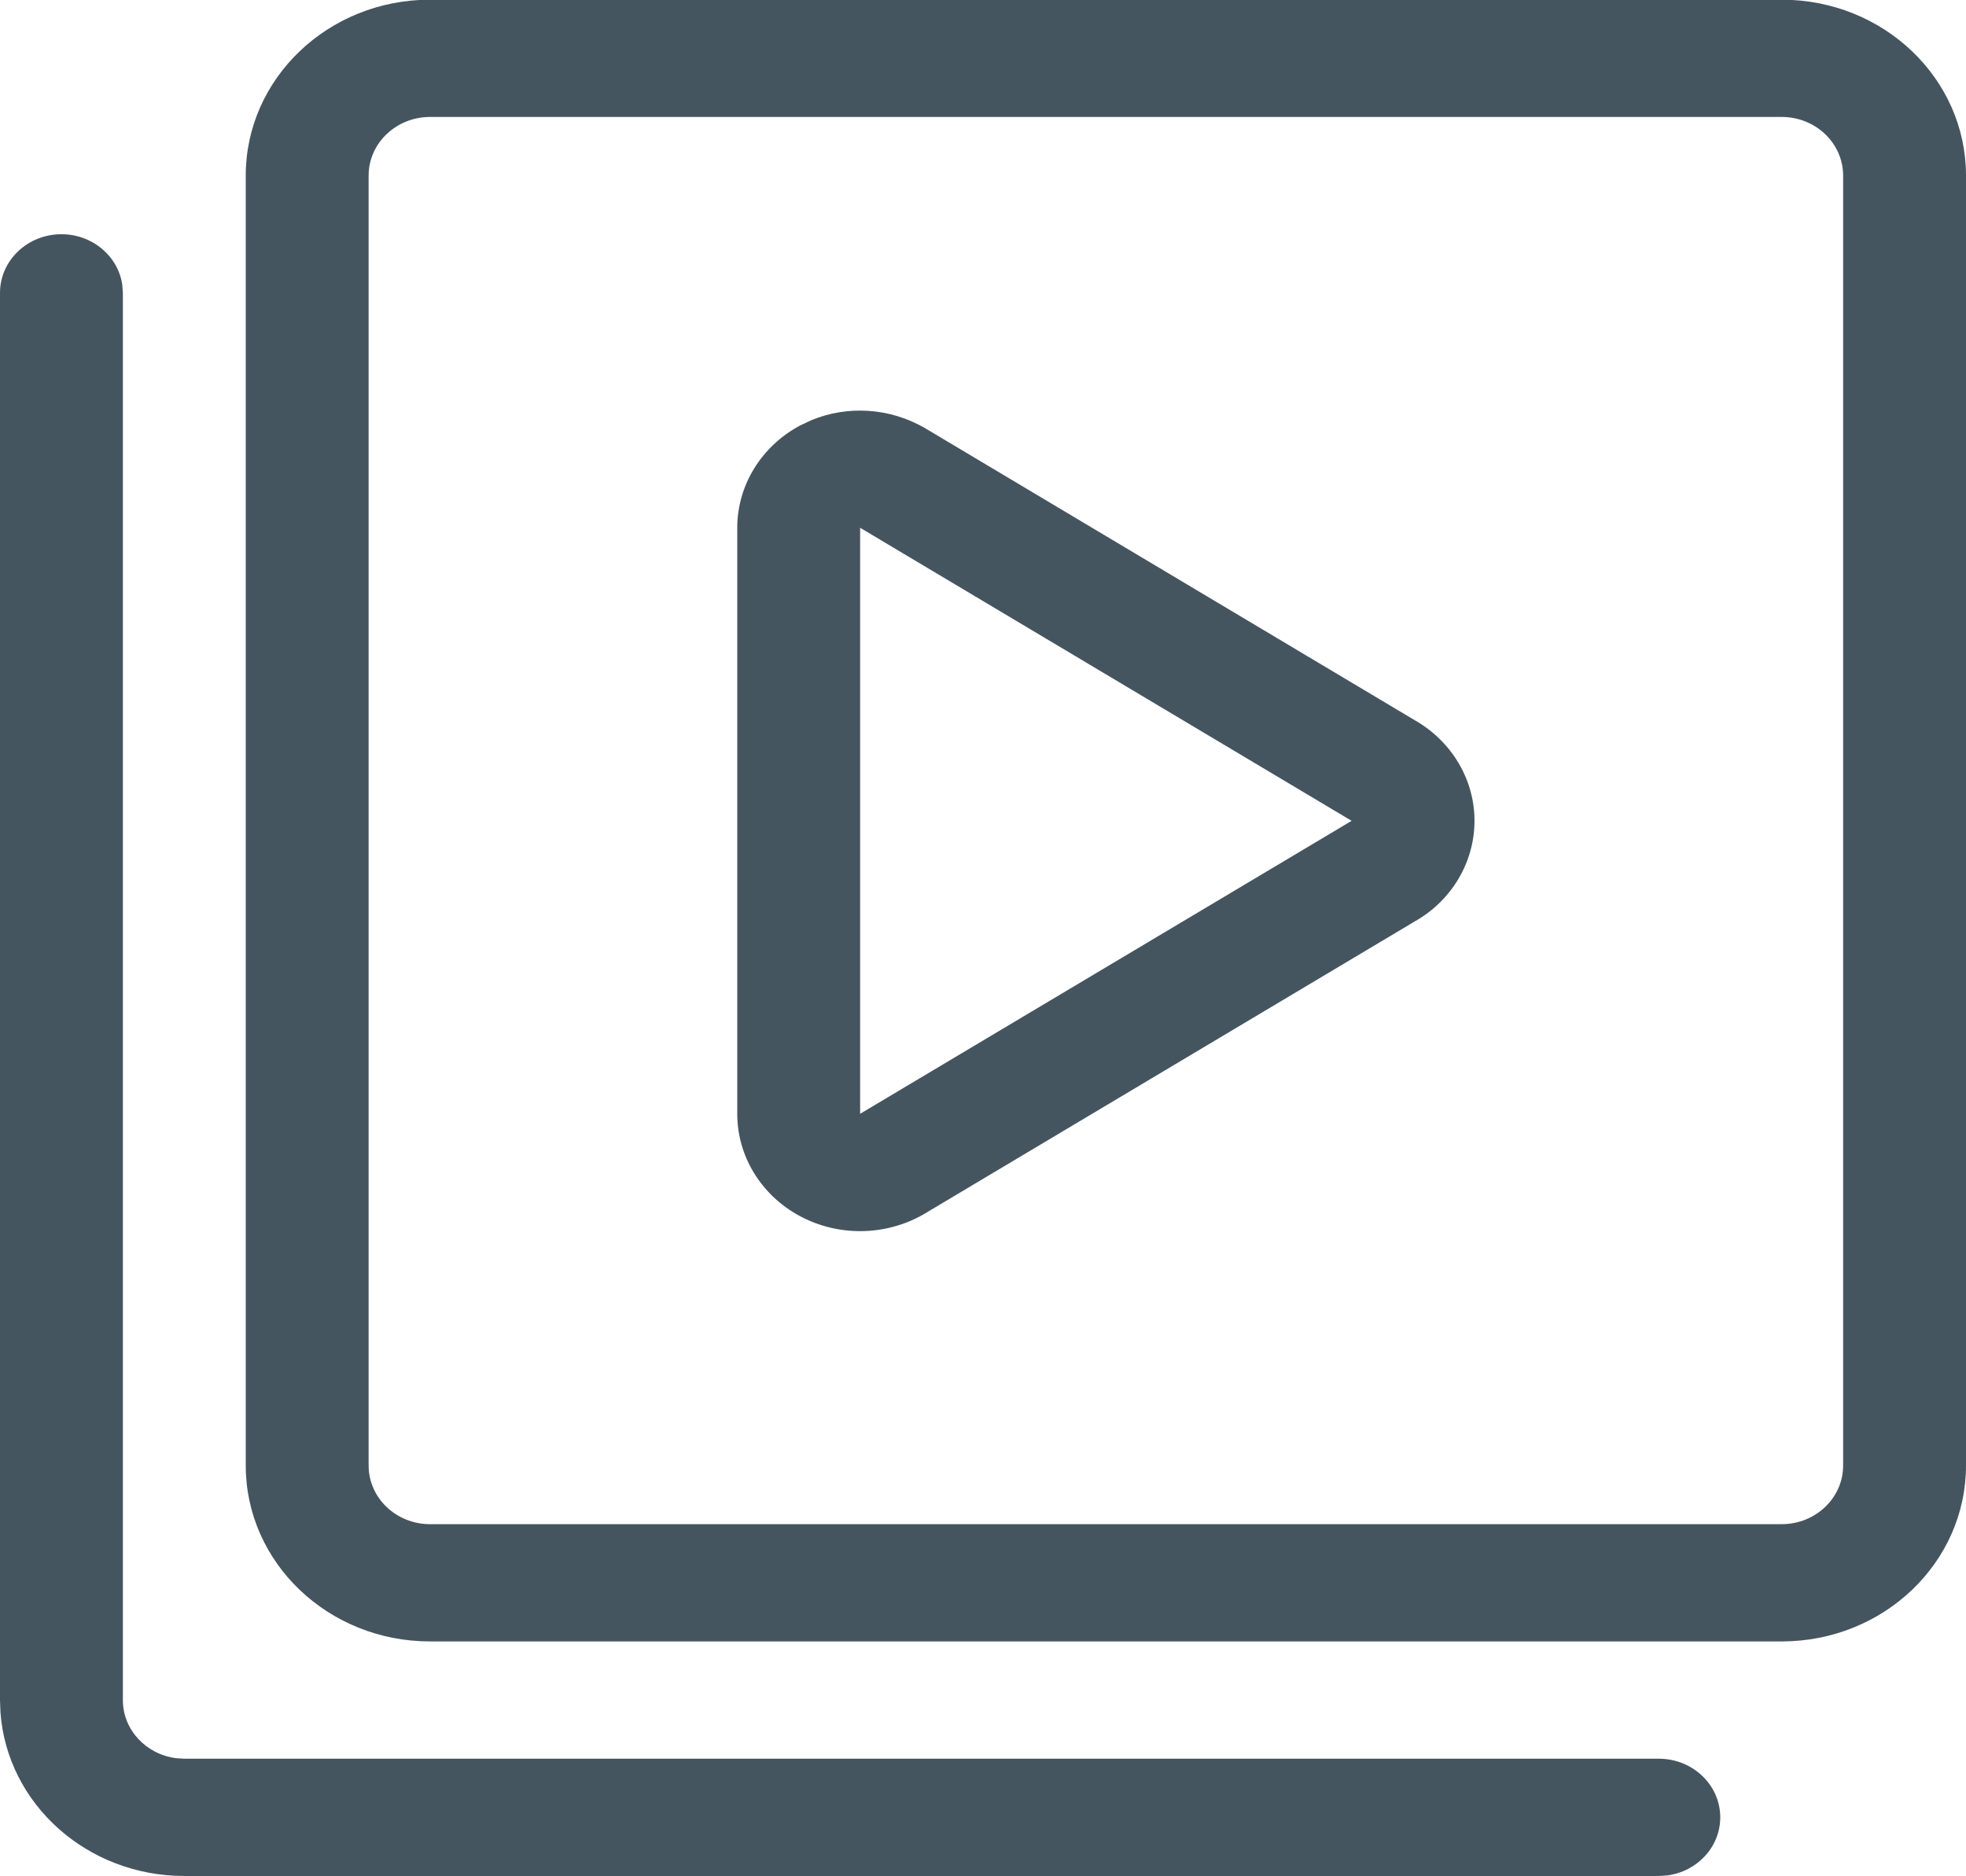
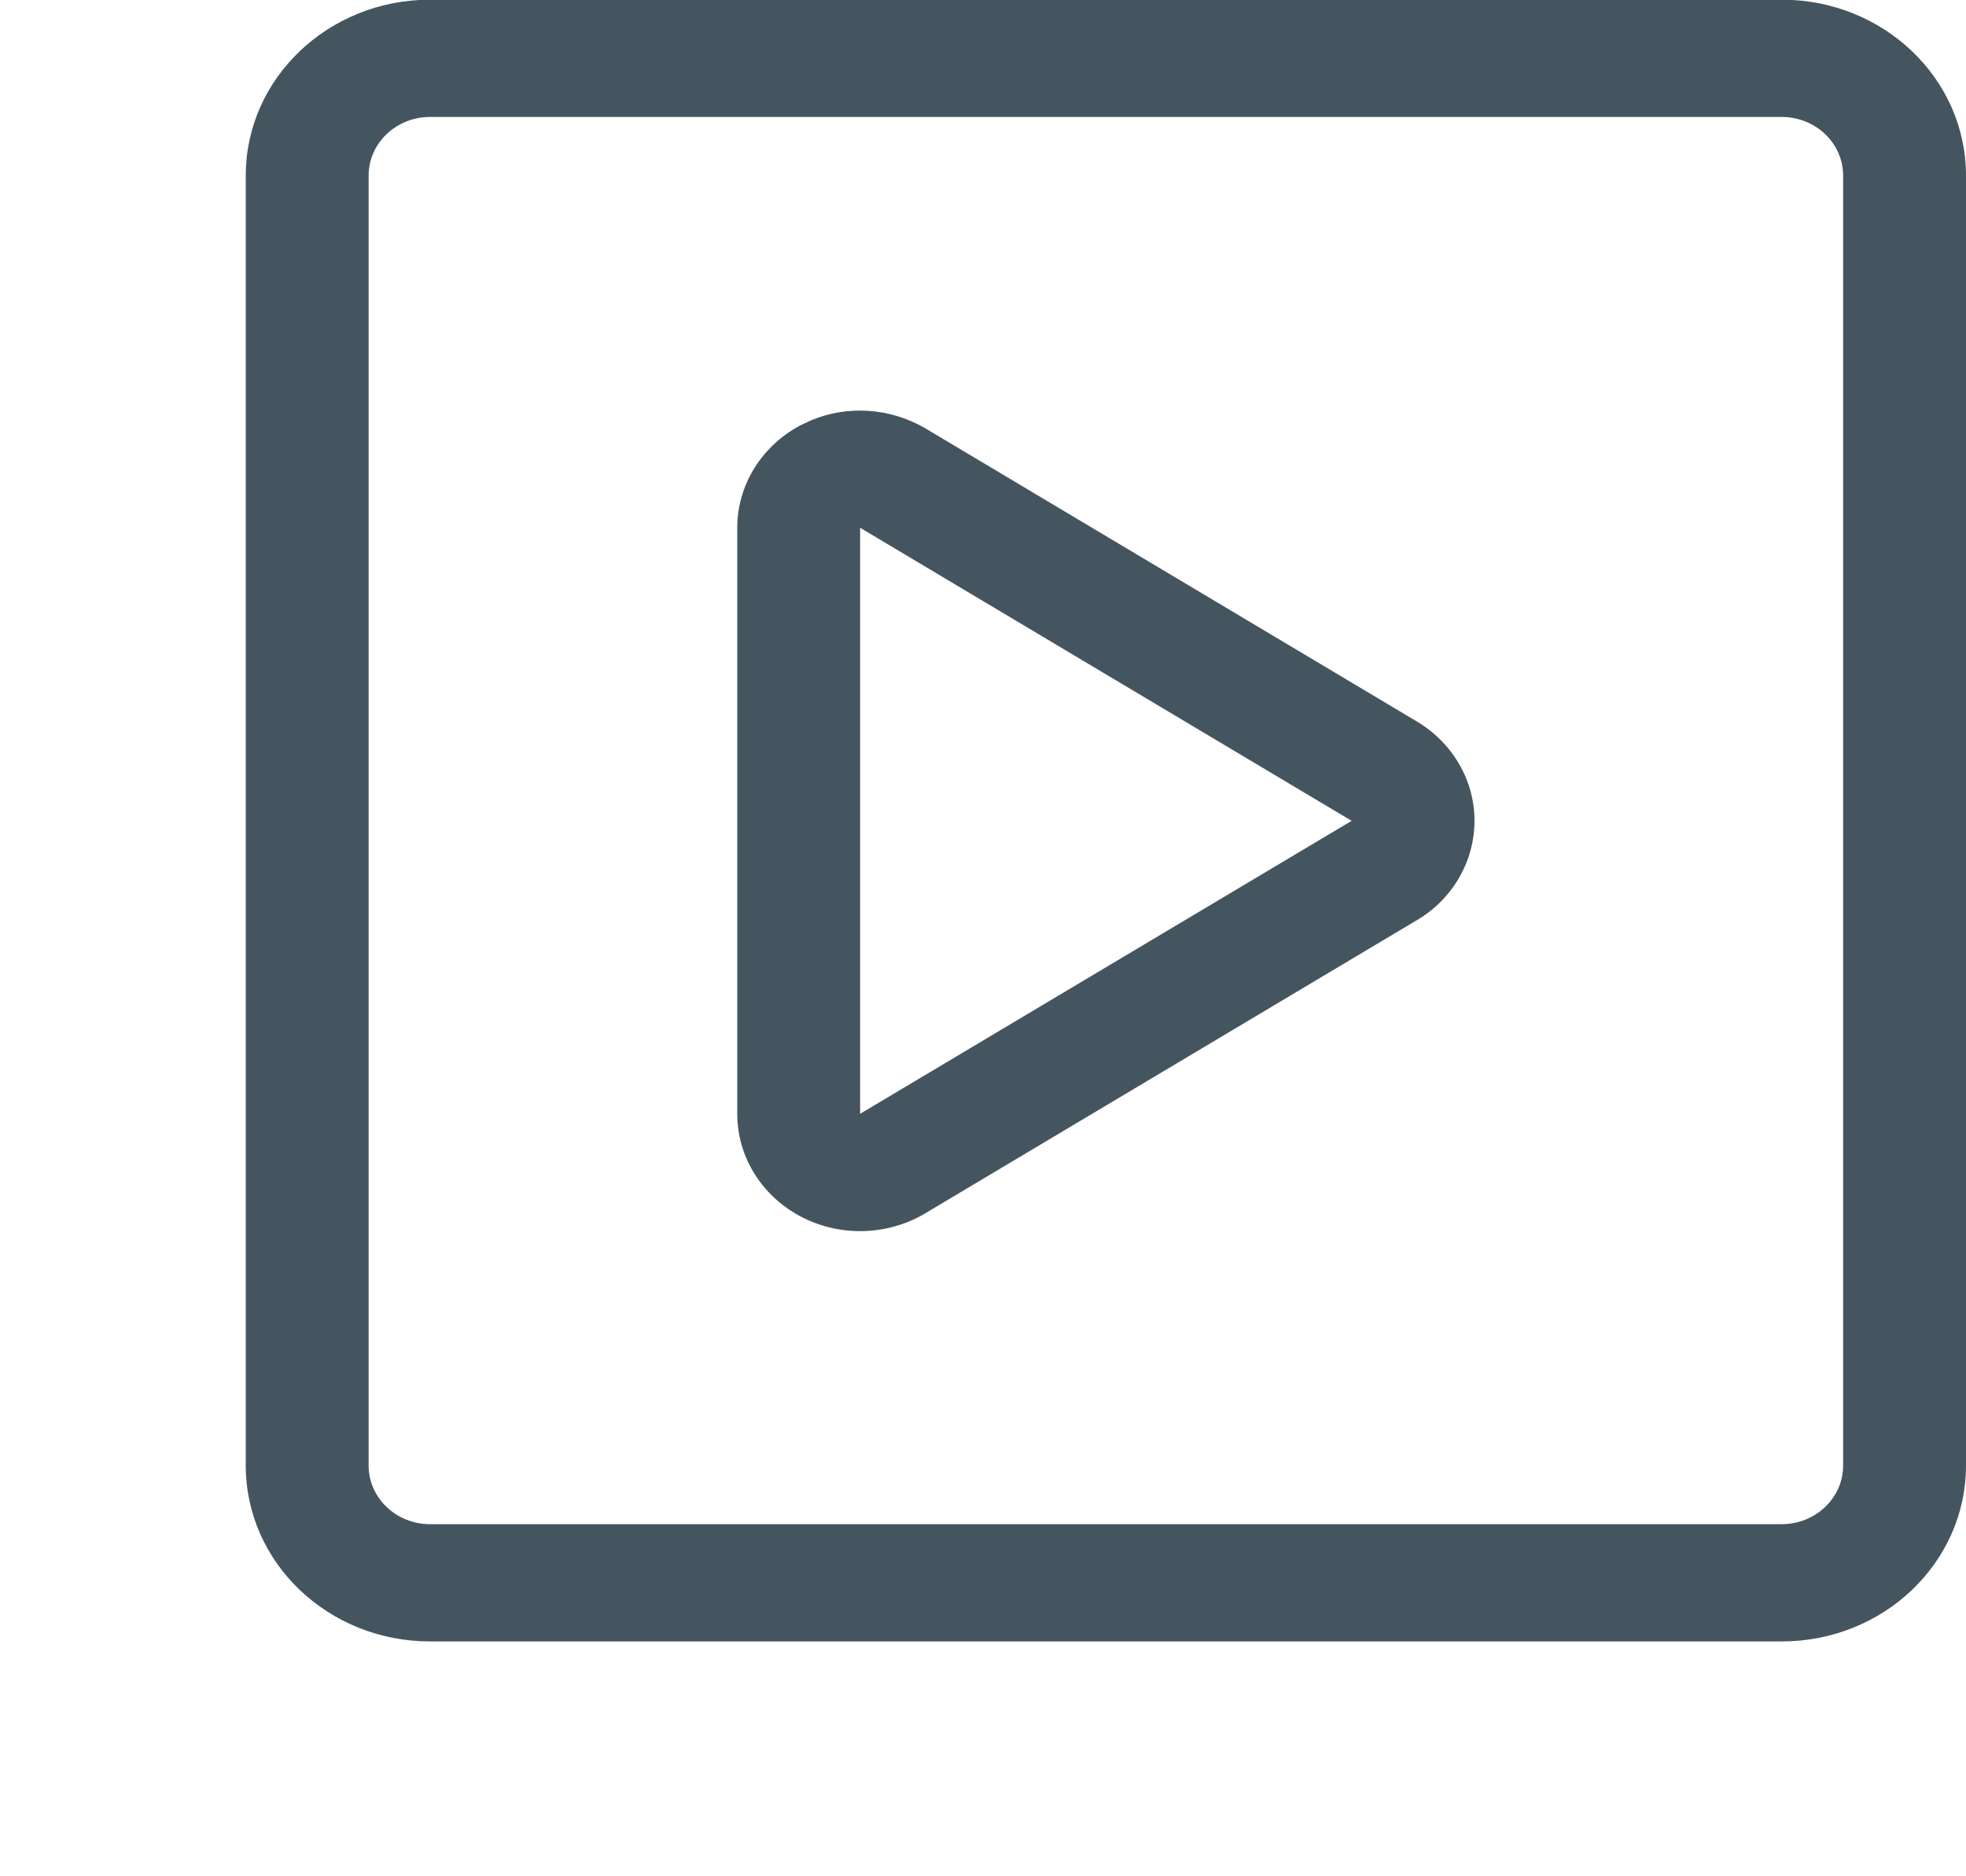
<svg xmlns="http://www.w3.org/2000/svg" width="44" height="42" viewBox="0 0 44 42">
  <defs>
    <filter id="67pdyhpnma">
      <feColorMatrix in="SourceGraphic" values="0 0 0 0 0.561 0 0 0 0 0.843 0 0 0 0 0.886 0 0 0 1 0" />
    </filter>
  </defs>
  <g fill="none" fill-rule="evenodd">
    <g>
      <g>
        <g>
          <g filter="url(#67pdyhpnma)" transform="translate(-322 -2136) translate(0 1418) translate(165 674) translate(65 44)">
            <g fill="#455560" fill-rule="nonzero">
              <path d="M39.875-.007H9.625C7.347-.007 5.5 1.756 5.5 3.931v28.875c0 2.174 1.847 3.937 4.125 3.937h30.25c2.278 0 4.125-1.763 4.125-3.938V3.93c0-2.174-1.847-3.937-4.125-3.937zM9.625 2.618h30.25c.76 0 1.375.588 1.375 1.313v28.875c0 .724-.616 1.312-1.375 1.312H9.625c-.76 0-1.375-.588-1.375-1.313V3.93c0-.724.616-1.312 1.375-1.312z" transform="translate(92)" />
-               <path d="M1.375 5.243c.696 0 1.271.494 1.362 1.134l.013.179v31.5c0 .664.517 1.213 1.188 1.3l.187.012h33c.76 0 1.375.588 1.375 1.313 0 .664-.517 1.213-1.188 1.3l-.187.012h-33c-2.183 0-3.97-1.619-4.115-3.668l-.01-.27v-31.5c0-.724.616-1.312 1.375-1.312z" transform="translate(92)" />
              <path d="M17.9 9.528c-.86.463-1.395 1.331-1.4 2.274v13.132c0 .946.533 1.818 1.395 2.284.863.466 1.92.453 2.77-.033l11.021-6.573c.807-.463 1.314-1.317 1.314-2.239 0-.922-.507-1.776-1.335-2.25L20.686 9.574c-.784-.447-1.717-.502-2.523-.17l-.264.124zm1.35 15.404V11.814l11 6.56-11 6.558z" transform="translate(92)" />
            </g>
          </g>
        </g>
      </g>
    </g>
  </g>
</svg>